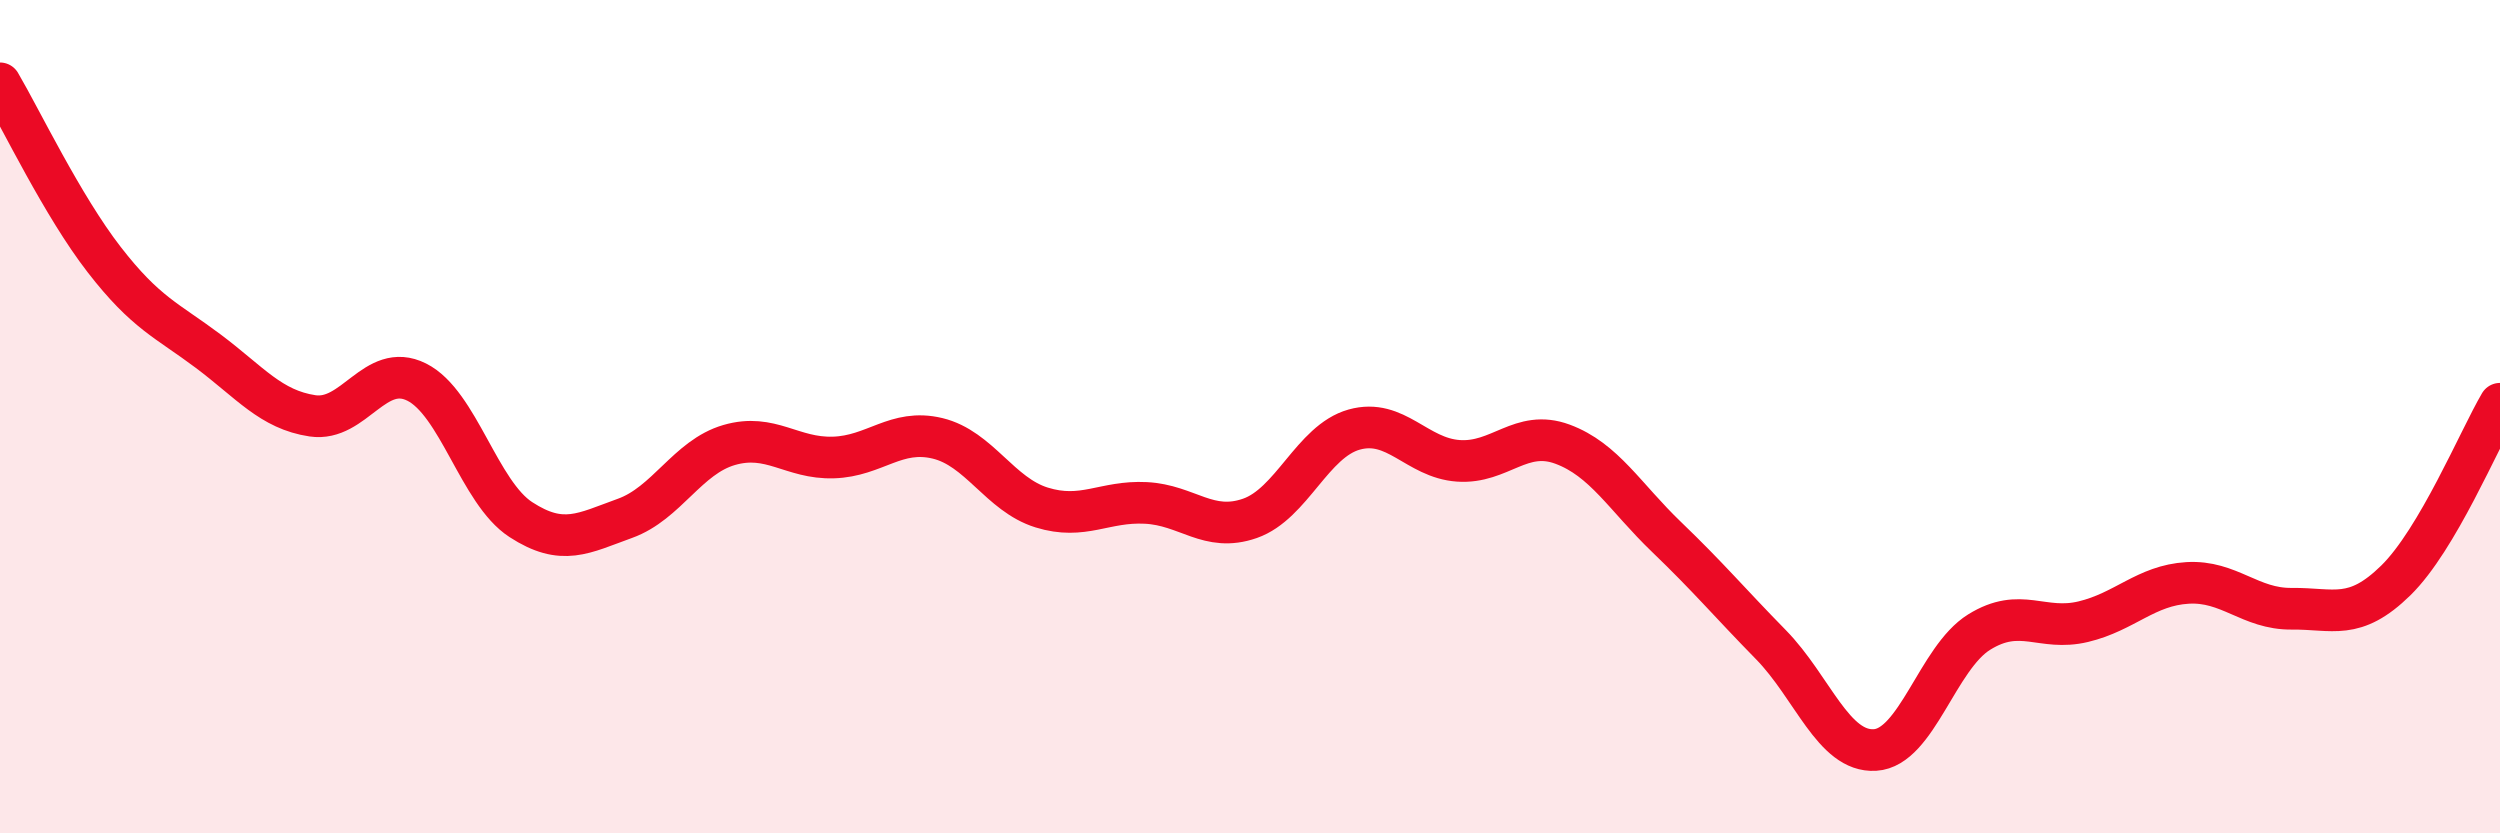
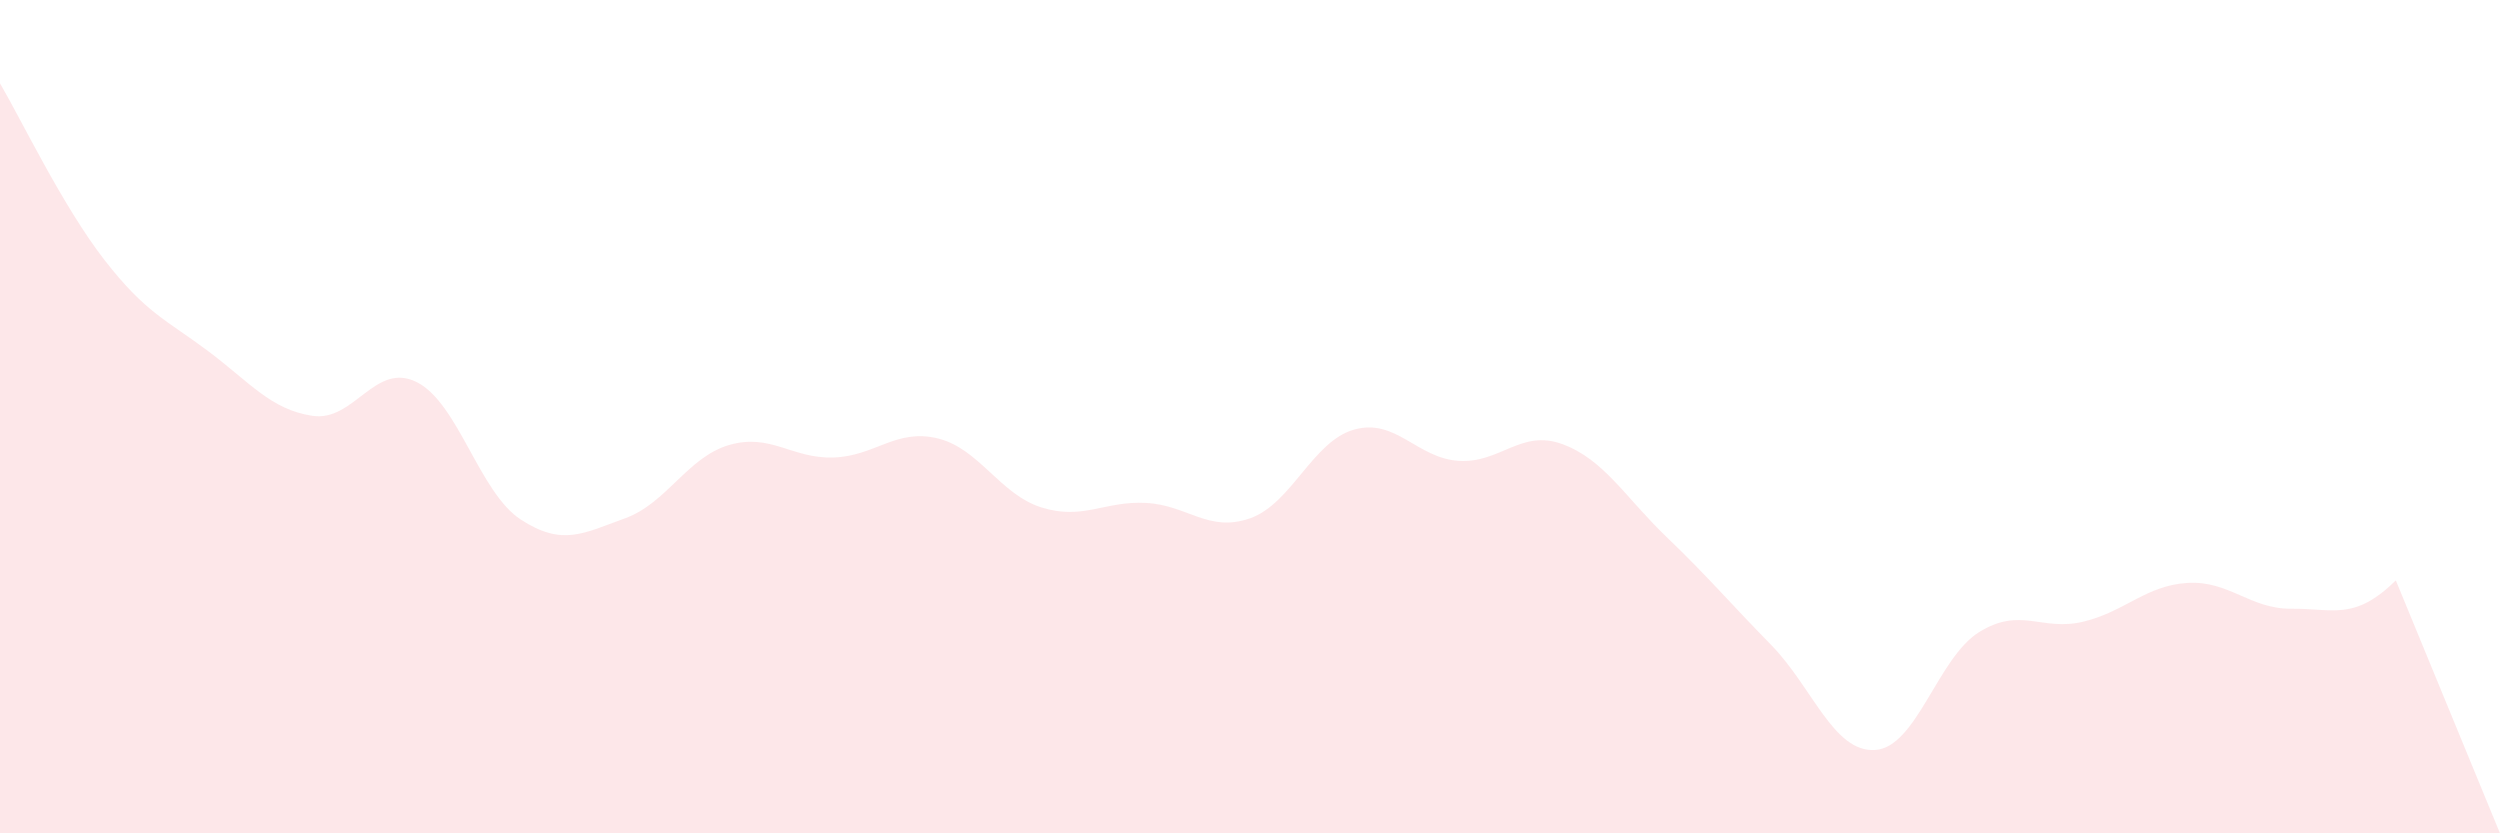
<svg xmlns="http://www.w3.org/2000/svg" width="60" height="20" viewBox="0 0 60 20">
-   <path d="M 0,2 C 0.5,2.85 1.5,4.94 2.5,6.23 C 3.5,7.52 4,7.68 5,8.43 C 6,9.18 6.5,9.83 7.5,9.98 C 8.5,10.13 9,8.67 10,9.17 C 11,9.67 11.5,11.82 12.5,12.47 C 13.5,13.12 14,12.8 15,12.44 C 16,12.08 16.5,10.97 17.5,10.68 C 18.5,10.39 19,11.01 20,10.98 C 21,10.95 21.5,10.28 22.5,10.52 C 23.5,10.76 24,11.87 25,12.18 C 26,12.49 26.5,12.02 27.5,12.07 C 28.5,12.12 29,12.79 30,12.44 C 31,12.09 31.5,10.59 32.5,10.31 C 33.5,10.03 34,10.99 35,11.06 C 36,11.13 36.5,10.29 37.5,10.66 C 38.5,11.03 39,11.93 40,12.89 C 41,13.85 41.5,14.45 42.5,15.47 C 43.5,16.49 44,18.06 45,18 C 46,17.94 46.5,15.79 47.5,15.17 C 48.5,14.55 49,15.16 50,14.92 C 51,14.68 51.5,14.05 52.5,13.99 C 53.5,13.93 54,14.62 55,14.61 C 56,14.6 56.5,14.91 57.5,13.93 C 58.5,12.95 59.5,10.54 60,9.69L60 20L0 20Z" fill="#EB0A25" opacity="0.1" stroke-linecap="round" stroke-linejoin="round" />
-   <path d="M 0,2 C 0.5,2.85 1.5,4.94 2.5,6.23 C 3.5,7.52 4,7.68 5,8.43 C 6,9.18 6.5,9.83 7.5,9.98 C 8.5,10.13 9,8.67 10,9.17 C 11,9.67 11.5,11.82 12.5,12.47 C 13.5,13.12 14,12.8 15,12.44 C 16,12.08 16.5,10.97 17.5,10.68 C 18.5,10.39 19,11.01 20,10.98 C 21,10.95 21.5,10.28 22.5,10.52 C 23.5,10.76 24,11.87 25,12.18 C 26,12.49 26.5,12.02 27.5,12.07 C 28.5,12.12 29,12.79 30,12.44 C 31,12.09 31.5,10.59 32.5,10.31 C 33.5,10.03 34,10.99 35,11.06 C 36,11.13 36.5,10.29 37.5,10.66 C 38.5,11.03 39,11.93 40,12.89 C 41,13.85 41.5,14.45 42.5,15.47 C 43.5,16.49 44,18.06 45,18 C 46,17.94 46.5,15.79 47.5,15.17 C 48.5,14.55 49,15.16 50,14.92 C 51,14.68 51.5,14.05 52.5,13.99 C 53.5,13.93 54,14.62 55,14.61 C 56,14.6 56.5,14.91 57.5,13.93 C 58.5,12.95 59.5,10.54 60,9.69" stroke="#EB0A25" stroke-width="1" fill="none" stroke-linecap="round" stroke-linejoin="round" />
+   <path d="M 0,2 C 0.5,2.85 1.5,4.94 2.5,6.23 C 3.5,7.52 4,7.68 5,8.43 C 6,9.18 6.5,9.83 7.5,9.98 C 8.5,10.13 9,8.67 10,9.17 C 11,9.67 11.5,11.82 12.5,12.47 C 13.5,13.12 14,12.8 15,12.44 C 16,12.08 16.5,10.97 17.5,10.68 C 18.5,10.39 19,11.01 20,10.98 C 21,10.95 21.5,10.28 22.5,10.52 C 23.5,10.76 24,11.87 25,12.18 C 26,12.49 26.5,12.02 27.5,12.07 C 28.5,12.12 29,12.79 30,12.44 C 31,12.09 31.5,10.59 32.5,10.31 C 33.5,10.03 34,10.99 35,11.06 C 36,11.13 36.5,10.29 37.5,10.66 C 38.5,11.03 39,11.93 40,12.89 C 41,13.85 41.5,14.45 42.5,15.47 C 43.5,16.49 44,18.06 45,18 C 46,17.94 46.5,15.79 47.5,15.17 C 48.5,14.55 49,15.16 50,14.92 C 51,14.68 51.5,14.05 52.5,13.99 C 53.5,13.93 54,14.62 55,14.61 C 56,14.6 56.5,14.91 57.5,13.93 L60 20L0 20Z" fill="#EB0A25" opacity="0.1" stroke-linecap="round" stroke-linejoin="round" />
</svg>